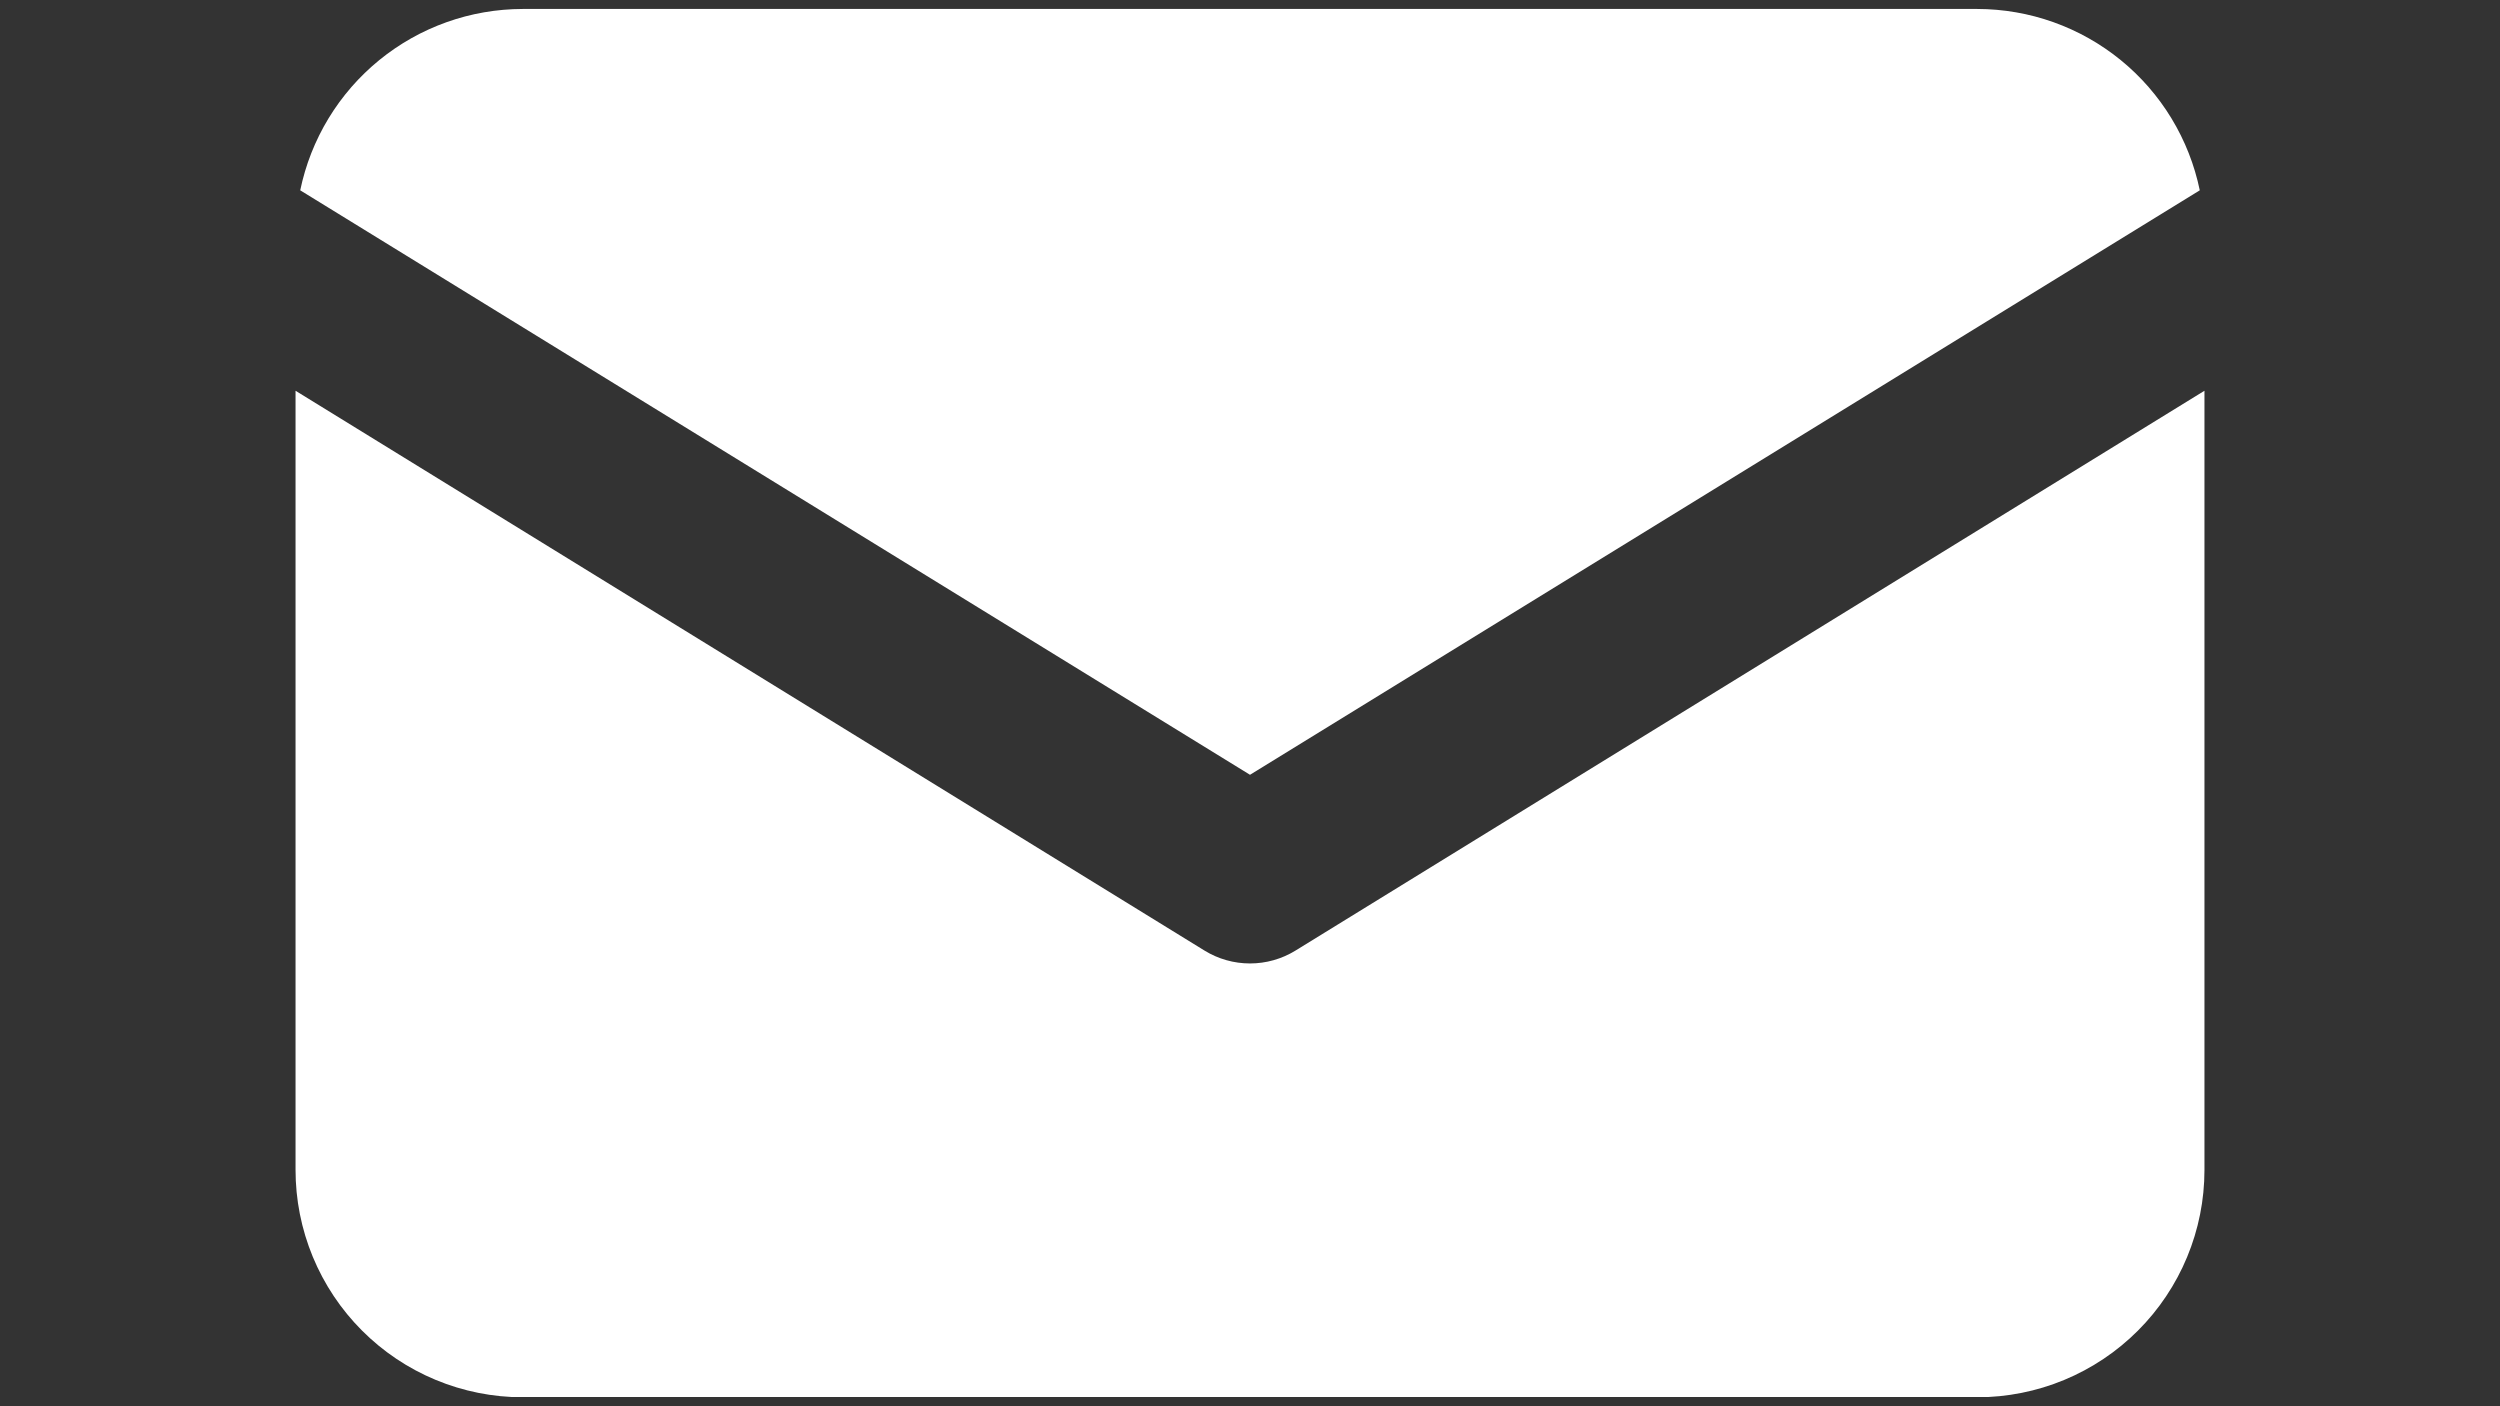
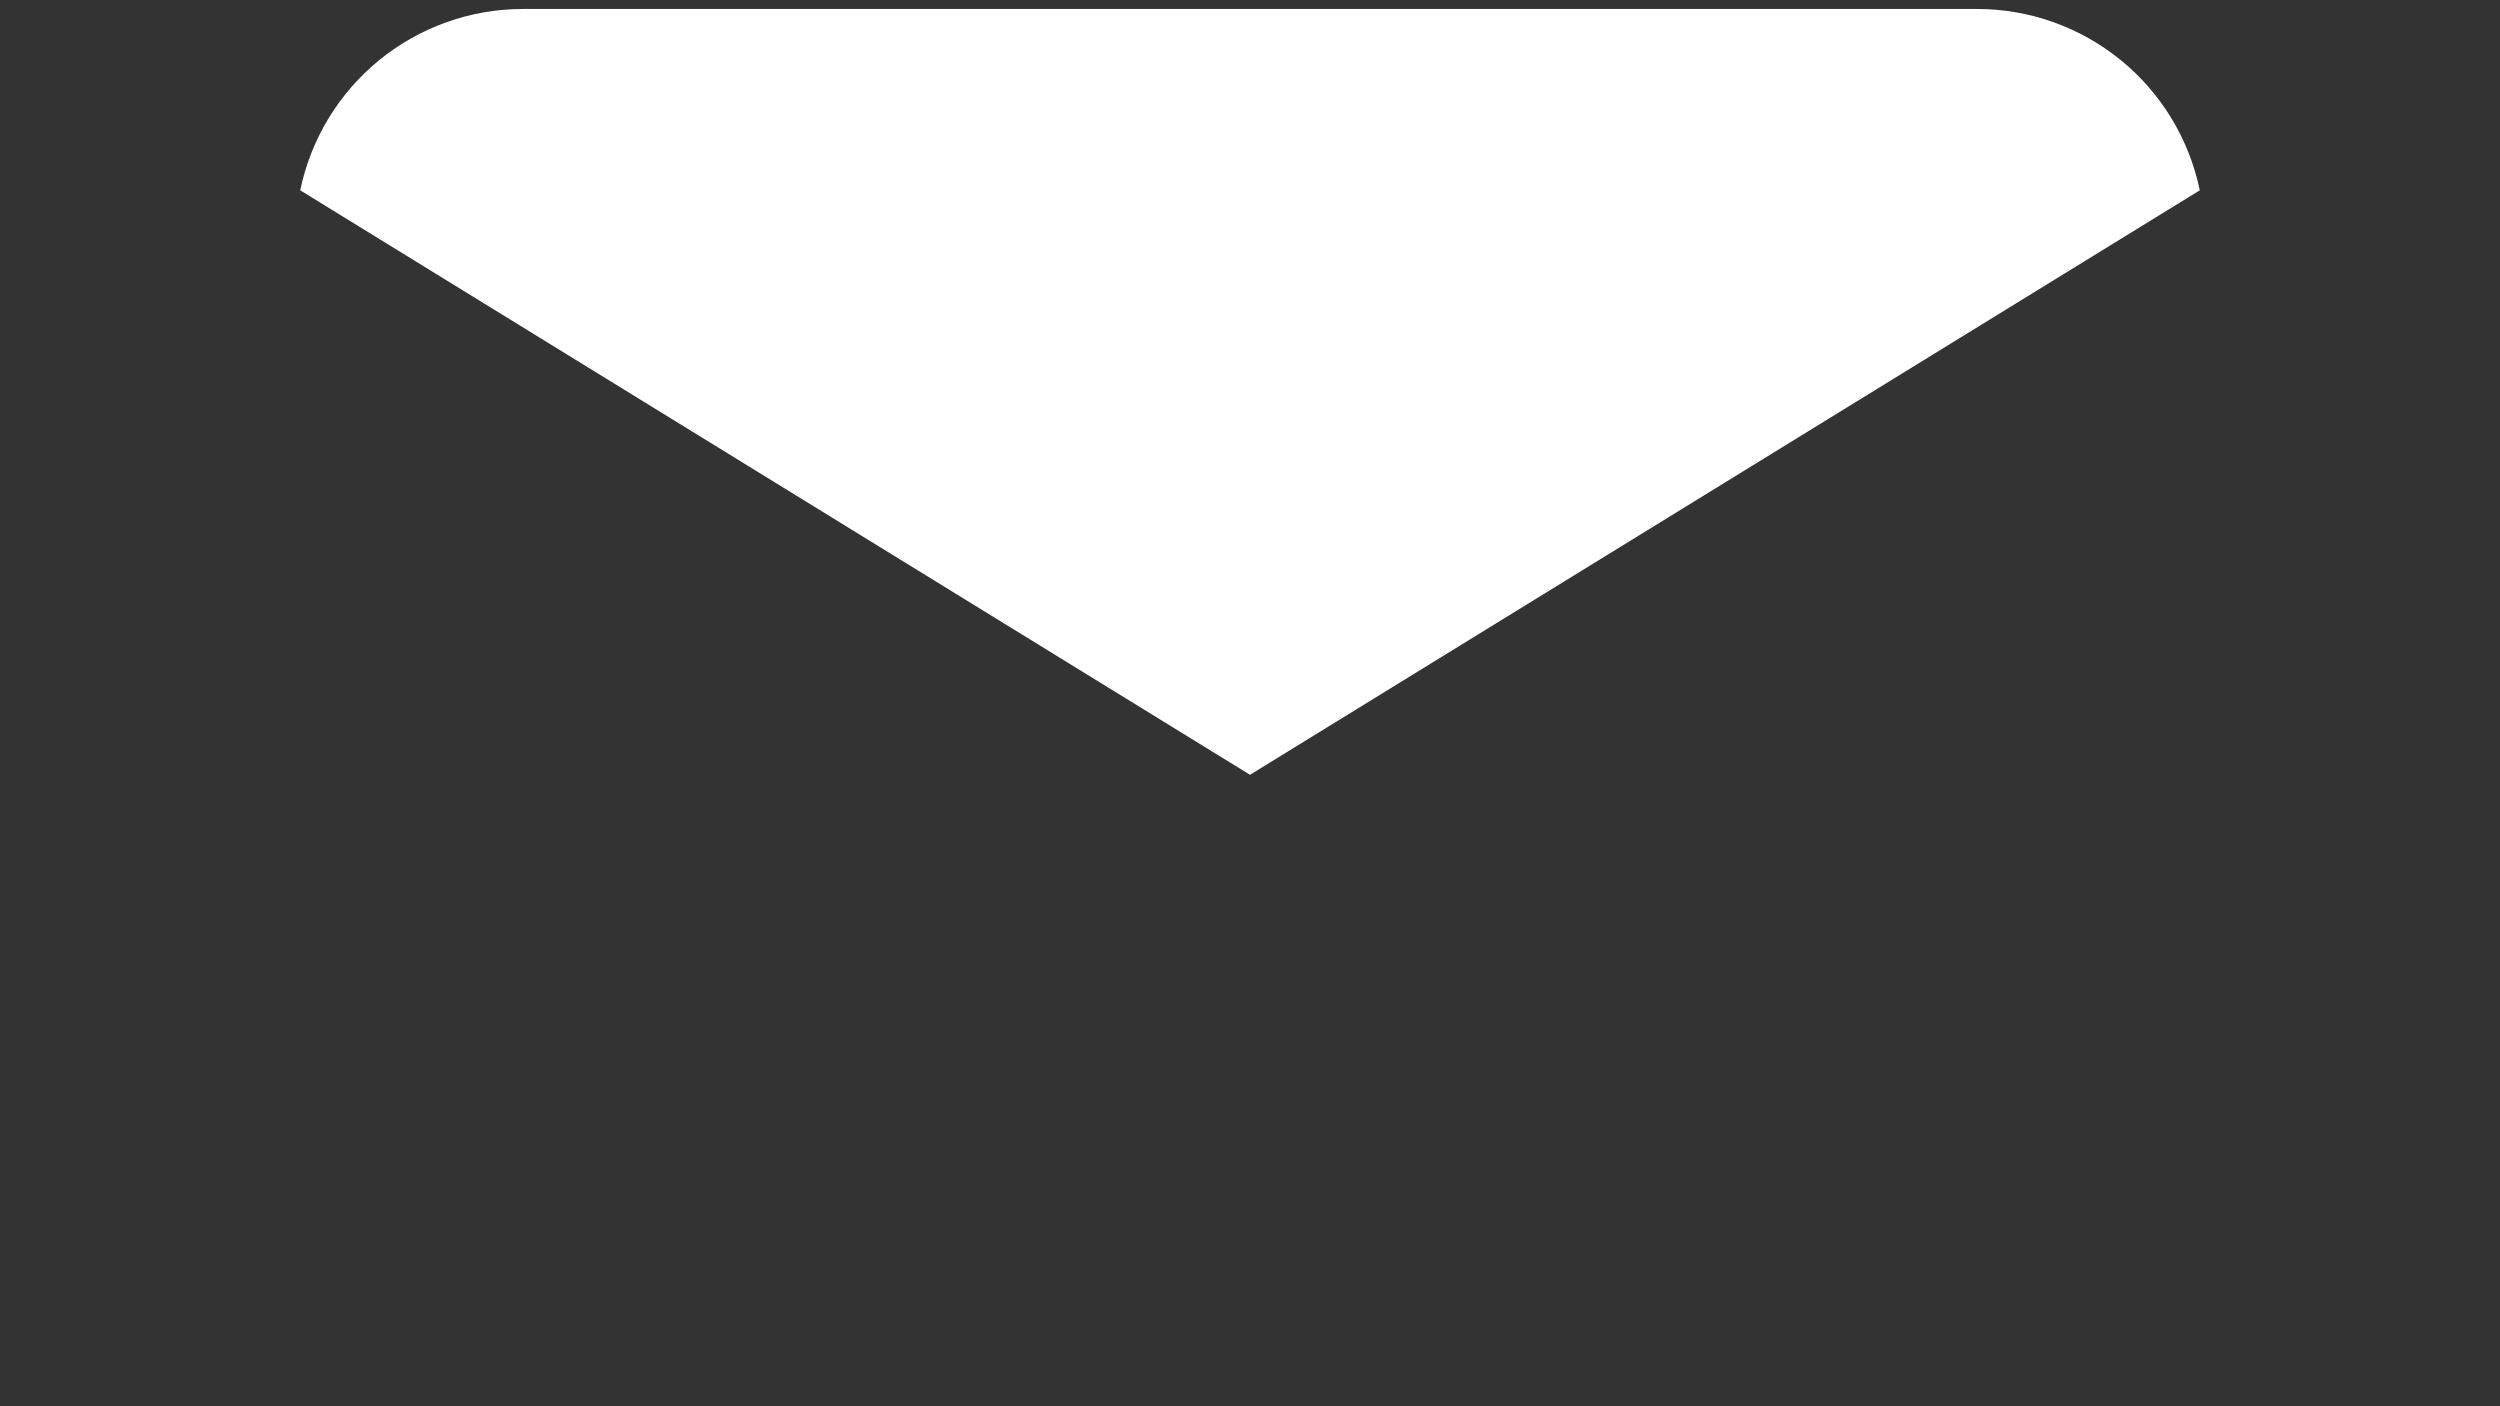
<svg xmlns="http://www.w3.org/2000/svg" width="1920" zoomAndPan="magnify" viewBox="0 0 1440 810" height="1080" preserveAspectRatio="xMidYMid meet" version="1.0">
  <rect x="0" y="0" width="1440" height="810" fill="#333333" stroke="none" />
  <defs>
    <clipPath id="212bee064b">
      <path d="M 172 5.164 L 1268 5.164 L 1268 447 L 172 447 Z M 172 5.164" clip-rule="nonzero" />
    </clipPath>
    <clipPath id="700abd1601">
      <path d="M 170 225 L 1270 225 L 1270 804.664 L 170 804.664 Z M 170 225" clip-rule="nonzero" />
    </clipPath>
  </defs>
  <g clip-path="url(#212bee064b)">
    <path fill="#ffffff" d="M 720 446.281 L 1267.07 109.621 C 1266.691 107.797 1266.277 105.98 1265.82 104.172 C 1265.367 102.363 1264.871 100.566 1264.34 98.781 C 1263.809 96.996 1263.238 95.219 1262.633 93.457 C 1262.023 91.695 1261.379 89.949 1260.695 88.215 C 1260.016 86.48 1259.297 84.758 1258.539 83.055 C 1257.785 81.352 1256.992 79.664 1256.164 77.996 C 1255.336 76.324 1254.473 74.672 1253.574 73.039 C 1252.676 71.406 1251.746 69.793 1250.777 68.199 C 1249.812 66.605 1248.809 65.035 1247.777 63.484 C 1246.742 61.934 1245.676 60.402 1244.574 58.898 C 1243.477 57.395 1242.348 55.914 1241.184 54.457 C 1240.02 53 1238.828 51.566 1237.605 50.16 C 1236.379 48.754 1235.129 47.375 1233.844 46.023 C 1232.562 44.672 1231.25 43.348 1229.914 42.051 C 1228.574 40.754 1227.207 39.484 1225.812 38.246 C 1224.422 37.008 1223 35.801 1221.555 34.625 C 1220.113 33.445 1218.645 32.301 1217.148 31.184 C 1215.656 30.07 1214.137 28.988 1212.598 27.938 C 1211.059 26.887 1209.496 25.871 1207.914 24.887 C 1206.332 23.902 1204.727 22.953 1203.102 22.039 C 1201.48 21.125 1199.836 20.242 1198.176 19.398 C 1196.512 18.555 1194.836 17.746 1193.141 16.973 C 1191.441 16.199 1189.73 15.461 1188.004 14.762 C 1186.277 14.059 1184.535 13.398 1182.781 12.77 C 1181.023 12.145 1179.254 11.559 1177.477 11.008 C 1175.695 10.457 1173.902 9.945 1172.098 9.469 C 1170.297 8.996 1168.484 8.562 1166.664 8.164 C 1164.844 7.77 1163.012 7.41 1161.176 7.094 C 1159.34 6.773 1157.5 6.496 1155.648 6.254 C 1153.801 6.016 1151.949 5.812 1150.09 5.652 C 1148.234 5.492 1146.375 5.371 1144.512 5.289 C 1142.652 5.207 1140.789 5.168 1138.922 5.164 L 301.074 5.164 C 299.211 5.168 297.348 5.207 295.488 5.289 C 293.625 5.371 291.766 5.492 289.906 5.652 C 288.051 5.812 286.199 6.016 284.352 6.254 C 282.5 6.496 280.66 6.773 278.82 7.094 C 276.984 7.41 275.156 7.77 273.336 8.164 C 271.516 8.562 269.703 8.996 267.898 9.469 C 266.098 9.945 264.305 10.457 262.523 11.008 C 260.742 11.559 258.977 12.145 257.219 12.773 C 255.465 13.398 253.723 14.059 251.996 14.762 C 250.27 15.461 248.555 16.199 246.859 16.973 C 245.164 17.746 243.484 18.555 241.824 19.398 C 240.164 20.242 238.52 21.125 236.895 22.039 C 235.273 22.953 233.668 23.902 232.086 24.887 C 230.504 25.871 228.941 26.887 227.402 27.938 C 225.859 28.988 224.344 30.07 222.852 31.184 C 221.355 32.301 219.887 33.445 218.441 34.625 C 216.996 35.801 215.578 37.008 214.188 38.246 C 212.793 39.484 211.426 40.754 210.086 42.051 C 208.75 43.348 207.438 44.672 206.156 46.023 C 204.871 47.375 203.617 48.754 202.395 50.16 C 201.172 51.566 199.98 53 198.816 54.457 C 197.652 55.914 196.523 57.395 195.422 58.898 C 194.324 60.402 193.258 61.934 192.223 63.484 C 191.188 65.035 190.188 66.605 189.223 68.199 C 188.254 69.793 187.32 71.406 186.422 73.039 C 185.523 74.672 184.664 76.324 183.836 77.996 C 183.008 79.664 182.215 81.352 181.461 83.055 C 180.703 84.758 179.984 86.48 179.305 88.215 C 178.621 89.949 177.977 91.695 177.367 93.457 C 176.762 95.219 176.191 96.996 175.66 98.781 C 175.129 100.566 174.633 102.363 174.18 104.172 C 173.723 105.98 173.309 107.797 172.93 109.621 Z M 720 446.281" fill-opacity="1" fill-rule="nonzero" />
  </g>
  <g clip-path="url(#700abd1601)">
-     <path fill="#ffffff" d="M 746.188 547.539 C 744.23 548.742 742.195 549.809 740.09 550.734 C 737.98 551.656 735.82 552.434 733.609 553.059 C 731.395 553.688 729.148 554.156 726.871 554.473 C 724.59 554.789 722.301 554.949 720 554.949 C 717.699 554.949 715.41 554.789 713.129 554.473 C 710.852 554.156 708.605 553.688 706.391 553.059 C 704.176 552.434 702.016 551.656 699.91 550.734 C 697.805 549.809 695.77 548.742 693.812 547.539 L 170.23 225.074 L 170.23 673.734 C 170.227 675.879 170.277 678.02 170.383 680.16 C 170.484 682.301 170.641 684.438 170.848 686.574 C 171.055 688.707 171.312 690.832 171.625 692.953 C 171.938 695.074 172.301 697.188 172.719 699.289 C 173.133 701.391 173.602 703.484 174.121 705.562 C 174.641 707.645 175.207 709.711 175.828 711.762 C 176.449 713.812 177.117 715.848 177.84 717.867 C 178.559 719.887 179.328 721.887 180.145 723.867 C 180.965 725.848 181.832 727.809 182.746 729.746 C 183.66 731.688 184.621 733.602 185.629 735.492 C 186.637 737.383 187.691 739.25 188.793 741.09 C 189.891 742.93 191.035 744.742 192.227 746.523 C 193.414 748.309 194.648 750.062 195.922 751.785 C 197.199 753.508 198.516 755.199 199.871 756.855 C 201.23 758.516 202.629 760.137 204.066 761.727 C 205.504 763.316 206.98 764.871 208.496 766.387 C 210.008 767.906 211.559 769.383 213.148 770.824 C 214.734 772.266 216.355 773.668 218.012 775.027 C 219.668 776.391 221.355 777.711 223.074 778.988 C 224.797 780.266 226.547 781.504 228.328 782.695 C 230.109 783.887 231.918 785.035 233.758 786.141 C 235.594 787.242 237.457 788.301 239.348 789.312 C 241.234 790.324 243.148 791.289 245.086 792.207 C 247.023 793.125 248.98 793.996 250.961 794.82 C 252.941 795.641 254.941 796.414 256.957 797.137 C 258.977 797.859 261.008 798.535 263.059 799.16 C 265.109 799.781 267.176 800.355 269.254 800.879 C 271.332 801.402 273.422 801.871 275.523 802.293 C 277.629 802.711 279.738 803.082 281.859 803.398 C 283.977 803.711 286.105 803.977 288.238 804.188 C 290.371 804.398 292.508 804.559 294.648 804.668 C 296.789 804.773 298.934 804.828 301.074 804.828 L 1138.922 804.828 C 1141.066 804.828 1143.203 804.773 1145.344 804.668 C 1147.48 804.559 1149.613 804.402 1151.746 804.191 C 1153.875 803.98 1156 803.715 1158.117 803.398 C 1160.234 803.086 1162.344 802.719 1164.441 802.297 C 1166.543 801.879 1168.629 801.41 1170.707 800.887 C 1172.785 800.367 1174.848 799.797 1176.895 799.172 C 1178.941 798.551 1180.977 797.879 1182.992 797.156 C 1185.008 796.434 1187.004 795.664 1188.98 794.844 C 1190.957 794.023 1192.914 793.152 1194.848 792.238 C 1196.785 791.324 1198.695 790.359 1200.582 789.352 C 1202.473 788.34 1204.332 787.285 1206.168 786.184 C 1208.004 785.082 1209.812 783.938 1211.594 782.746 C 1213.375 781.559 1215.125 780.324 1216.844 779.051 C 1218.562 777.773 1220.25 776.457 1221.902 775.098 C 1223.559 773.738 1225.18 772.34 1226.766 770.902 C 1228.352 769.465 1229.902 767.988 1231.414 766.477 C 1232.93 764.961 1234.406 763.414 1235.844 761.824 C 1237.281 760.238 1238.68 758.621 1240.039 756.965 C 1241.395 755.309 1242.715 753.621 1243.988 751.902 C 1245.266 750.184 1246.496 748.434 1247.688 746.652 C 1248.875 744.875 1250.023 743.066 1251.121 741.23 C 1252.223 739.395 1253.281 737.531 1254.289 735.645 C 1255.301 733.758 1256.262 731.844 1257.18 729.91 C 1258.094 727.977 1258.961 726.02 1259.781 724.039 C 1260.602 722.062 1261.375 720.066 1262.094 718.051 C 1262.816 716.035 1263.488 714.004 1264.113 711.957 C 1264.734 709.906 1265.305 707.844 1265.828 705.77 C 1266.348 703.691 1266.82 701.602 1267.238 699.504 C 1267.656 697.402 1268.023 695.297 1268.34 693.18 C 1268.656 691.059 1268.918 688.938 1269.129 686.805 C 1269.34 684.676 1269.5 682.543 1269.605 680.402 C 1269.715 678.266 1269.766 676.125 1269.77 673.984 L 1269.77 225.074 Z M 746.188 547.539" fill-opacity="1" fill-rule="nonzero" />
-   </g>
+     </g>
</svg>